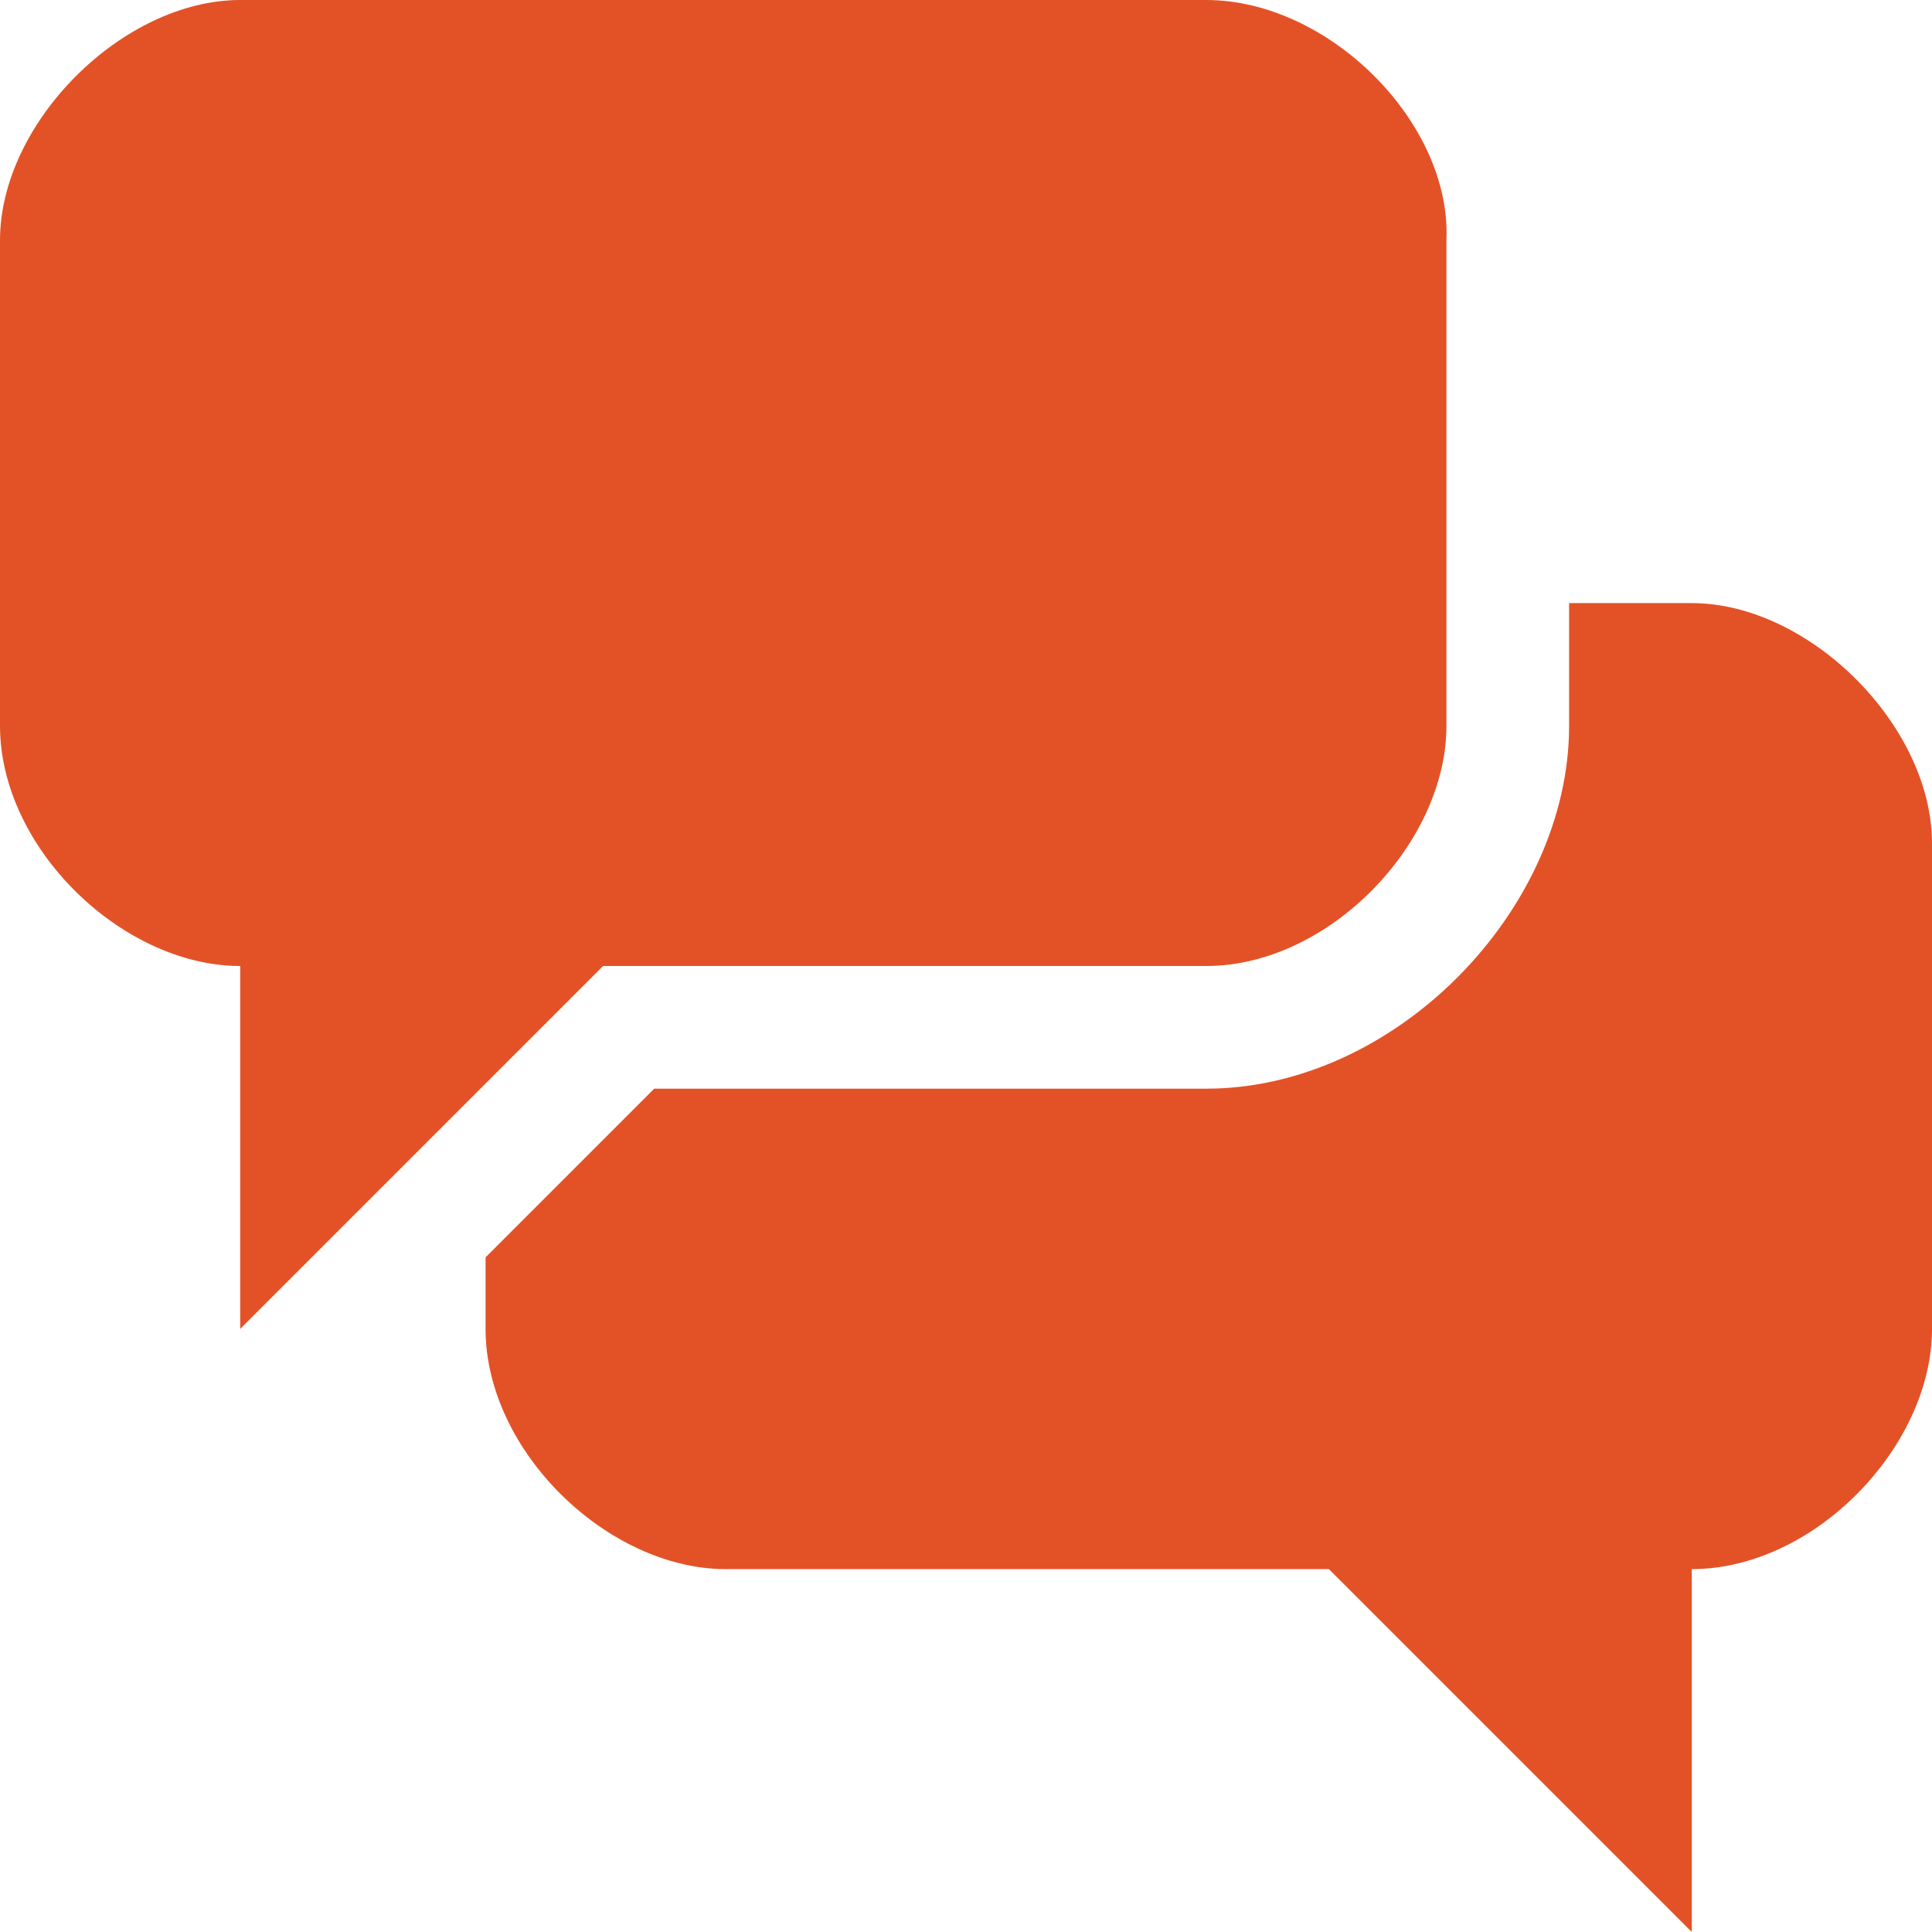
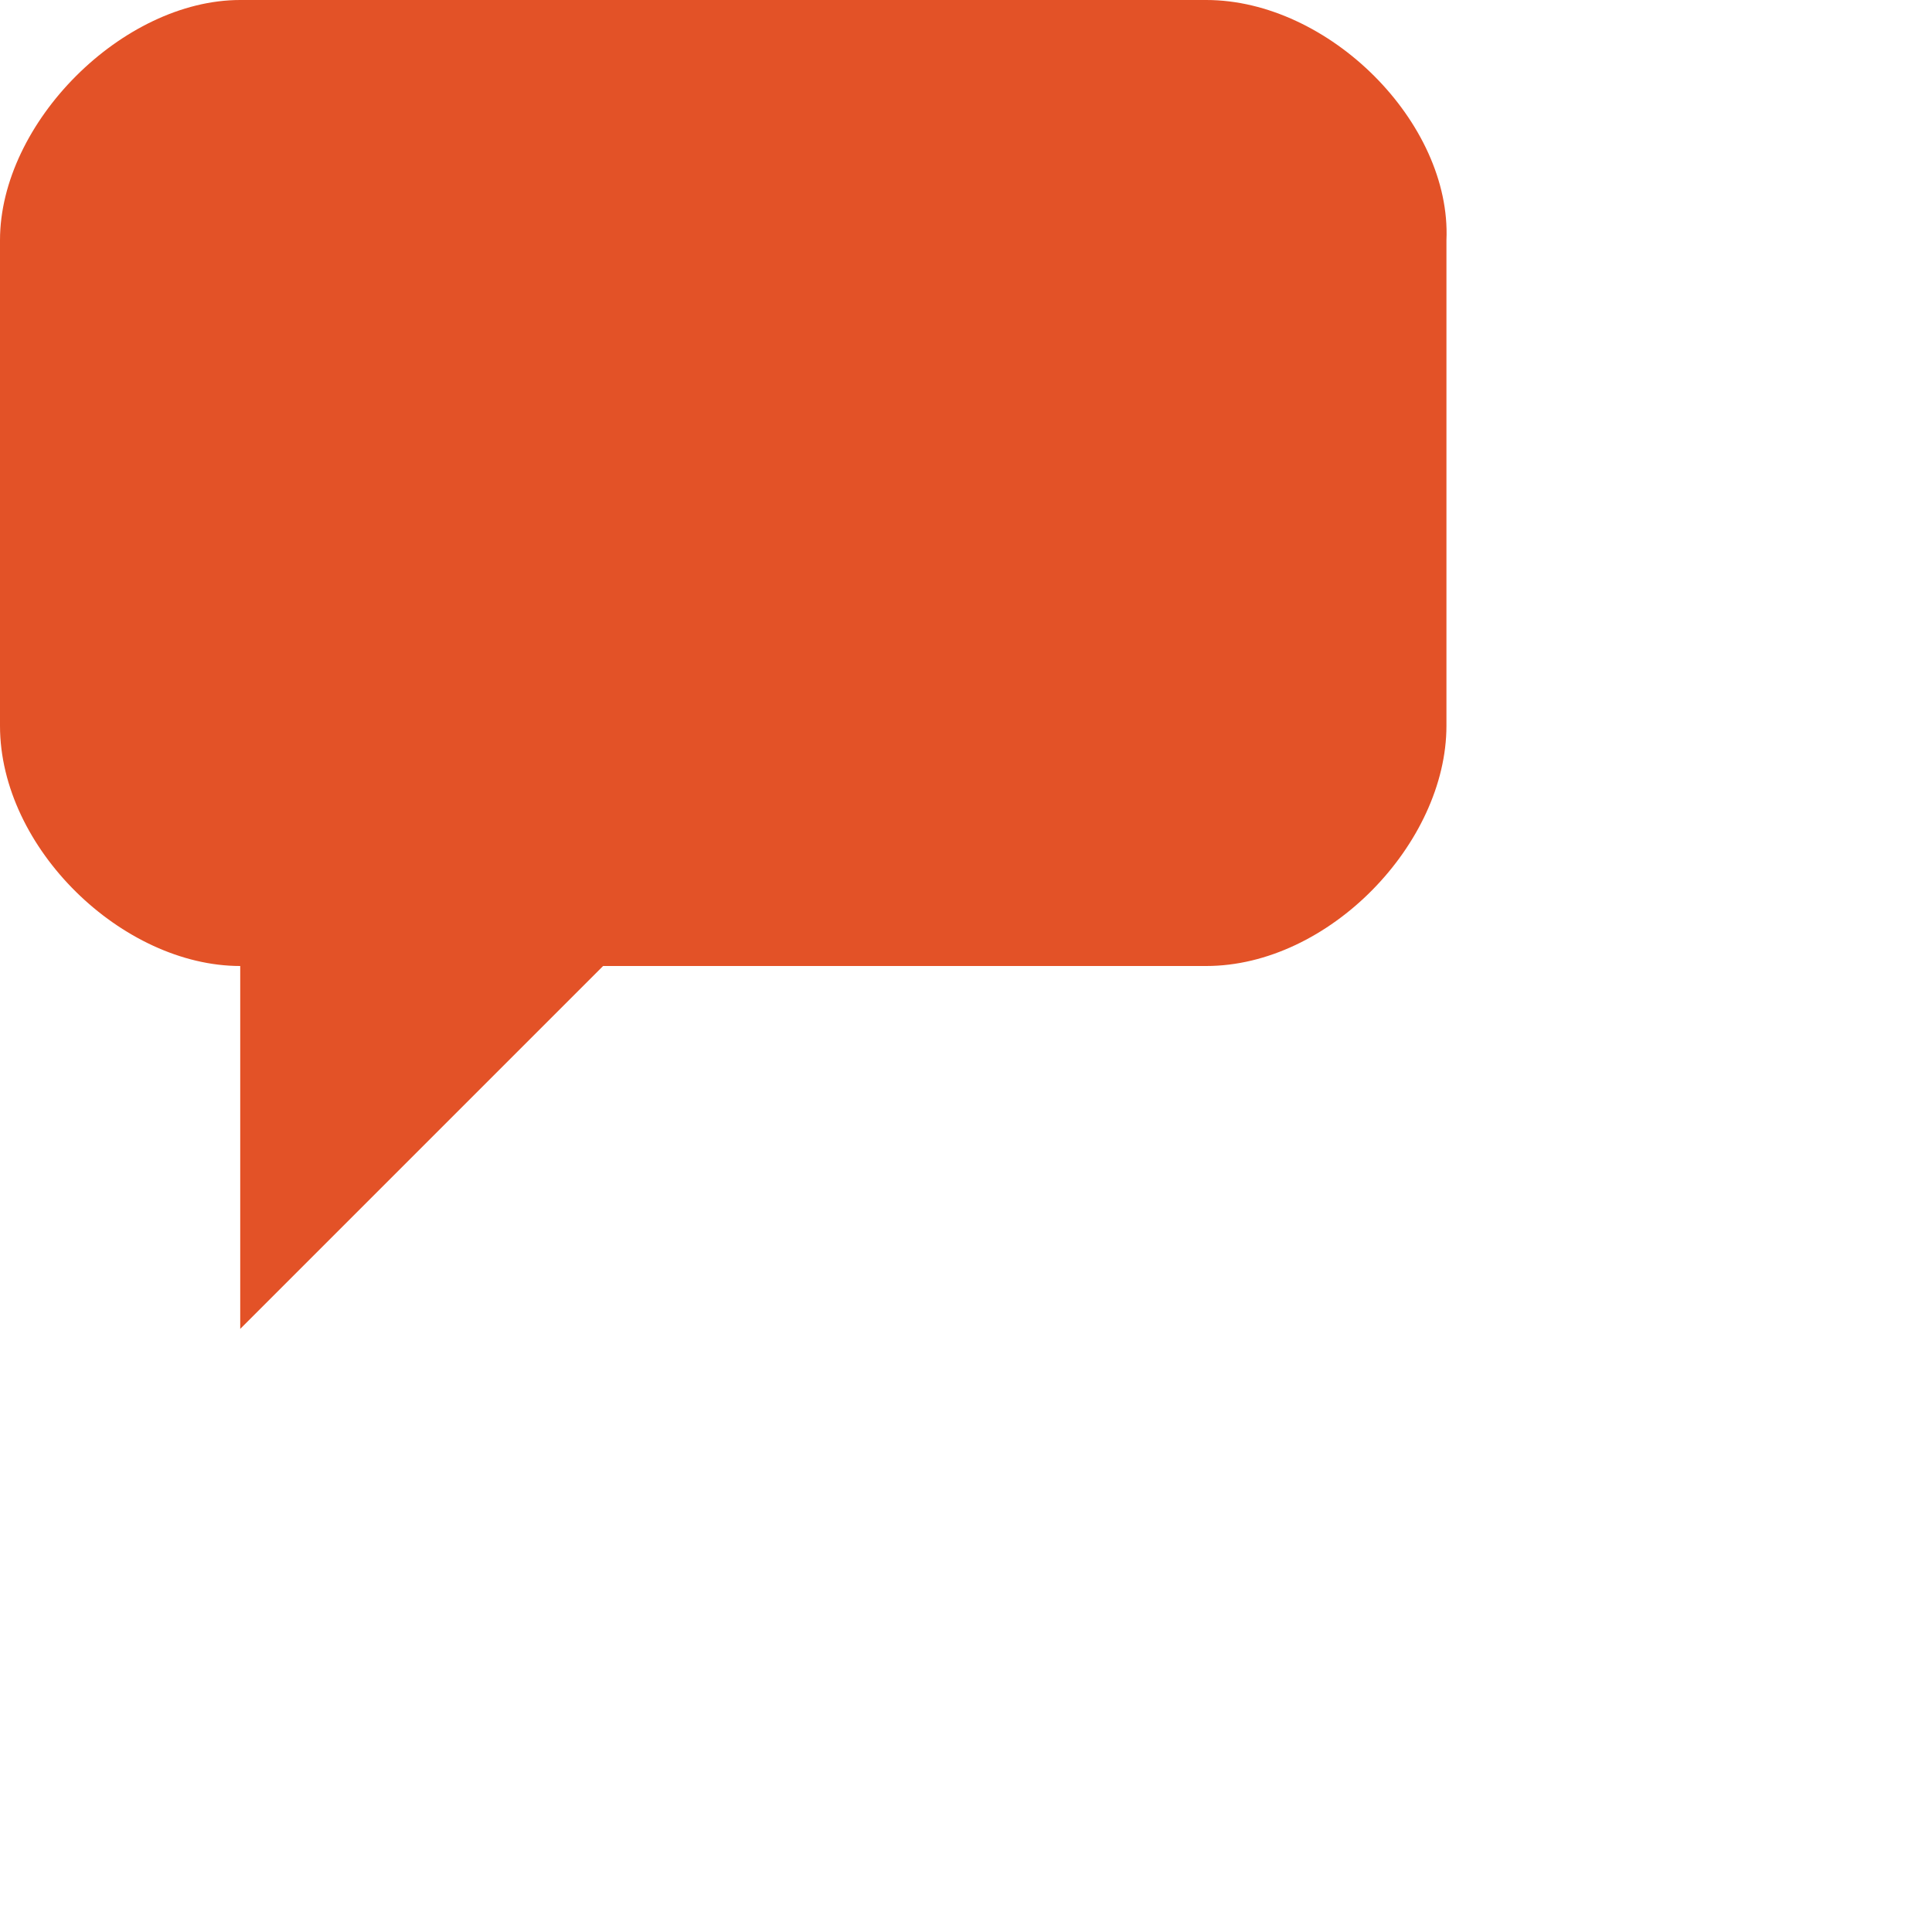
<svg xmlns="http://www.w3.org/2000/svg" version="1.1" id="Layer_1" x="0px" y="0px" width="37.8px" height="37.8px" viewBox="0 0 37.8 37.8" style="enable-background:new 0 0 37.8 37.8;" xml:space="preserve">
  <style type="text/css">

	.st0{fill-rule:evenodd;clip-rule:evenodd;fill:#E35227;}

</style>
-   <path class="st0" d="M33.1,11.8h-2.4v2.4c0,3.6-3.4,7.1-7.1,7.1H12.8l-3.3,3.3V26c0,2.4,2.4,4.7,4.7,4.7H26l7.1,7.1v-7.1  c2.4,0,4.7-2.4,4.7-4.7v-9.5C37.8,14.2,35.4,11.8,33.1,11.8" />
  <path class="st0" d="M11.8,18.9h11.8c2.4,0,4.7-2.4,4.7-4.7V4.7C28.4,2.4,26,0,23.6,0H4.7C2.4,0,0,2.4,0,4.7v9.5  c0,2.4,2.4,4.7,4.7,4.7V26L11.8,18.9z" />
</svg>